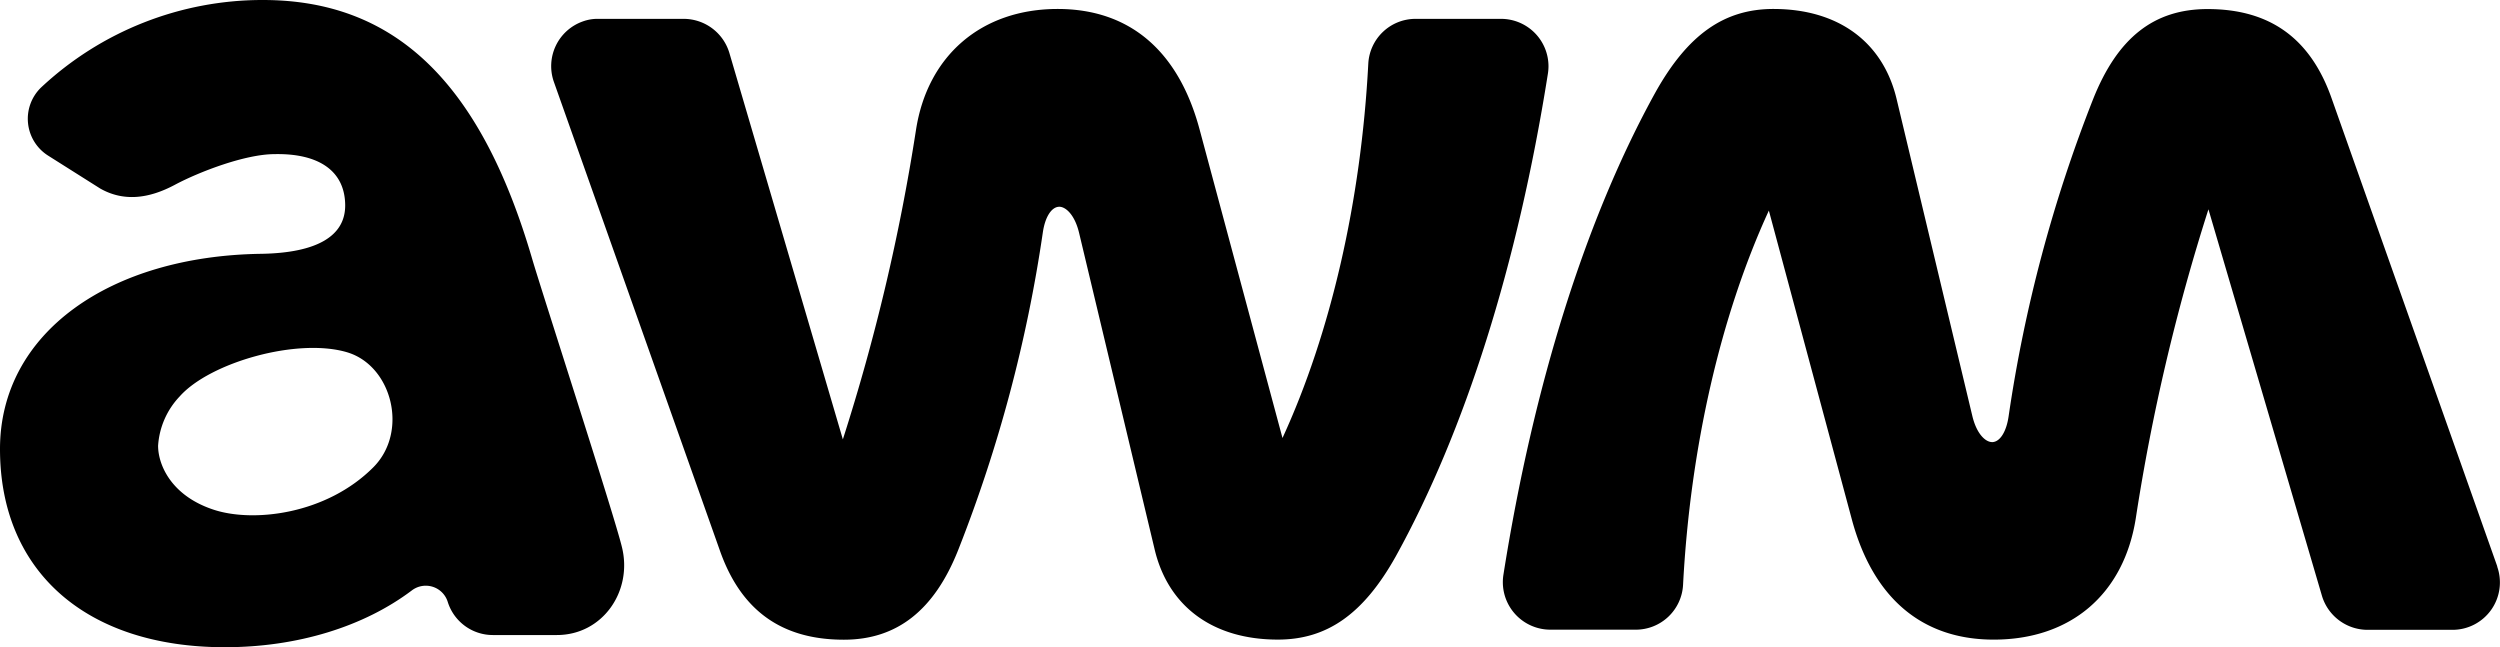
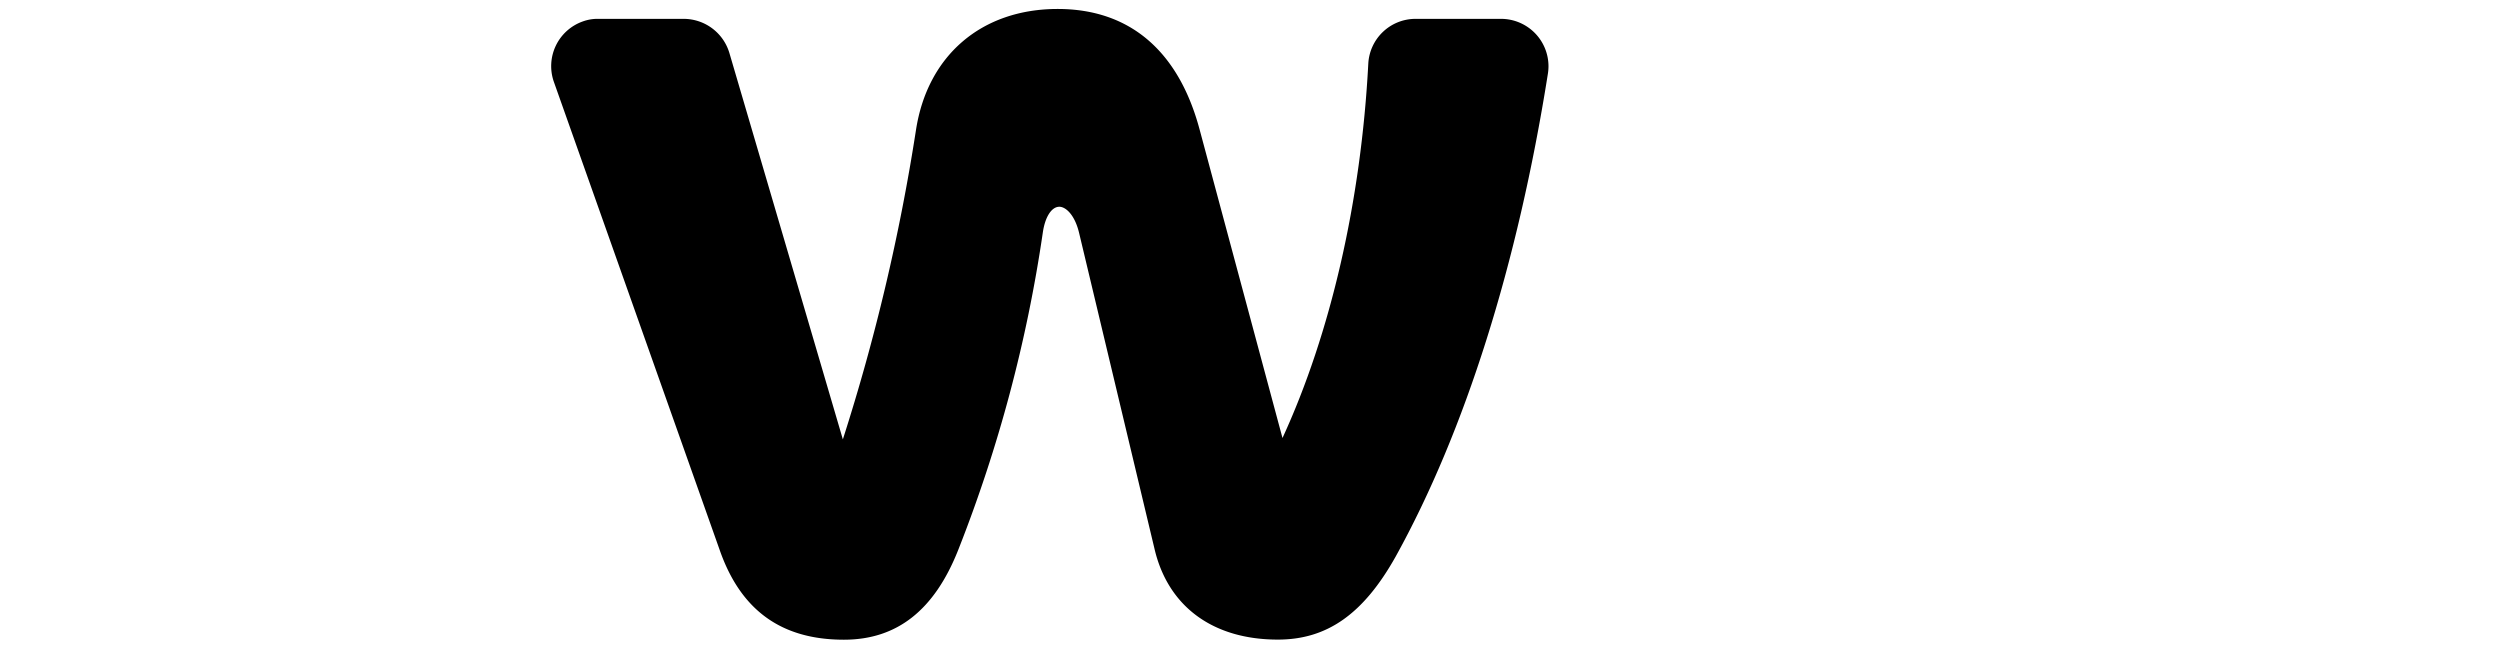
<svg xmlns="http://www.w3.org/2000/svg" viewBox="0 0 970.3 251.2">
  <g id="Capa_2" data-name="Capa 2">
    <g id="AWM">
      <path d="M601,25.76A18.42,18.42,0,0,0,582.56,7.32H549.4a18.36,18.36,0,0,0-18.34,17.4C528.26,78,516.49,129.27,497.76,170L465.58,50.23c-8.2-30.59-27.24-46.75-55.08-46.75-29.48,0-50.56,18-55,47.05a785.9,785.9,0,0,1-28.37,120l-44.05-150A18.53,18.53,0,0,0,265.41,7.32H232.34a16.67,16.67,0,0,0-6.14,1A18.4,18.4,0,0,0,215,31.86l64.26,181.42c8.17,23.58,24,35,48.27,35,20.61,0,35.13-11.43,44.41-34.93A554.1,554.1,0,0,0,404.74,90.25c.85-5.93,3.29-9.84,6.24-10,2.52-.13,6.16,3,7.86,10.23L448.06,212.9c5.2,22.46,22.66,35.34,47.9,35.34,19.11,0,33.21-9.92,45.7-32.18,27-48.79,47.42-113.59,59.1-187.41A18.66,18.66,0,0,0,601,25.76Z" />
-       <path d="M969.25,219.85,905.07,38.52c-8.18-23.58-24-35-48.27-35-20.8,0-34.91,11.09-44.41,34.93a554.1,554.1,0,0,0-32.81,123.14c-.85,5.92-3.3,9.84-6.24,10h-.14c-2.58,0-6.05-3.16-7.72-10.23L736.2,38.81C731,16.35,713.54,3.48,688.3,3.48c-19.1,0-33.19,9.92-45.7,32.2-27,48.77-47.42,113.56-59.09,187.37a18.7,18.7,0,0,0-.23,2.9,18.45,18.45,0,0,0,18.42,18.44h33.19A18.37,18.37,0,0,0,653.23,227c2.8-53.31,14.57-104.54,33.3-145.27l32.18,119.77c8.2,30.58,27.25,46.75,55.08,46.75,29.87,0,50.49-17.59,55.15-47.06a784.65,784.65,0,0,1,28.2-119.95l44.05,150a18.51,18.51,0,0,0,17.66,13.21h33a18.4,18.4,0,0,0,17.36-24.54Z" />
-       <path d="M206.64,100.79C186.62,32.05,153.4,0,102,0A125.76,125.76,0,0,0,15.9,34a16.9,16.9,0,0,0,2.84,26.44L38.91,73.18c9.06,5.13,18.78,4,29.06-1.51,9.4-5,27.23-11.85,38.63-11.85,16.52-.34,27.12,6.07,27.37,19.52.26,12.22-10.88,18.8-32.5,19.17C42.73,99.31,0,129.13,0,174.28c0,47.46,33.42,76.92,87.26,76.92,28.2,0,54-8,72.67-22.11a8.92,8.92,0,0,1,13.84,4.5,18.34,18.34,0,0,0,17.52,12.88h24.84c17.81,0,29.51-17.09,25.24-34.18C238.41,200,210.46,113.75,206.64,100.79Zm-61.73,80.56c-18.17,18.23-46.29,21.53-61.76,16.55C66.4,192.49,61.36,180.35,61.36,173a30.62,30.62,0,0,1,8.38-19.14c11.73-13.22,45.86-22.93,65.12-17.09C152.21,142.06,158.62,167.59,144.91,181.35Z" />
    </g>
  </g>
</svg>